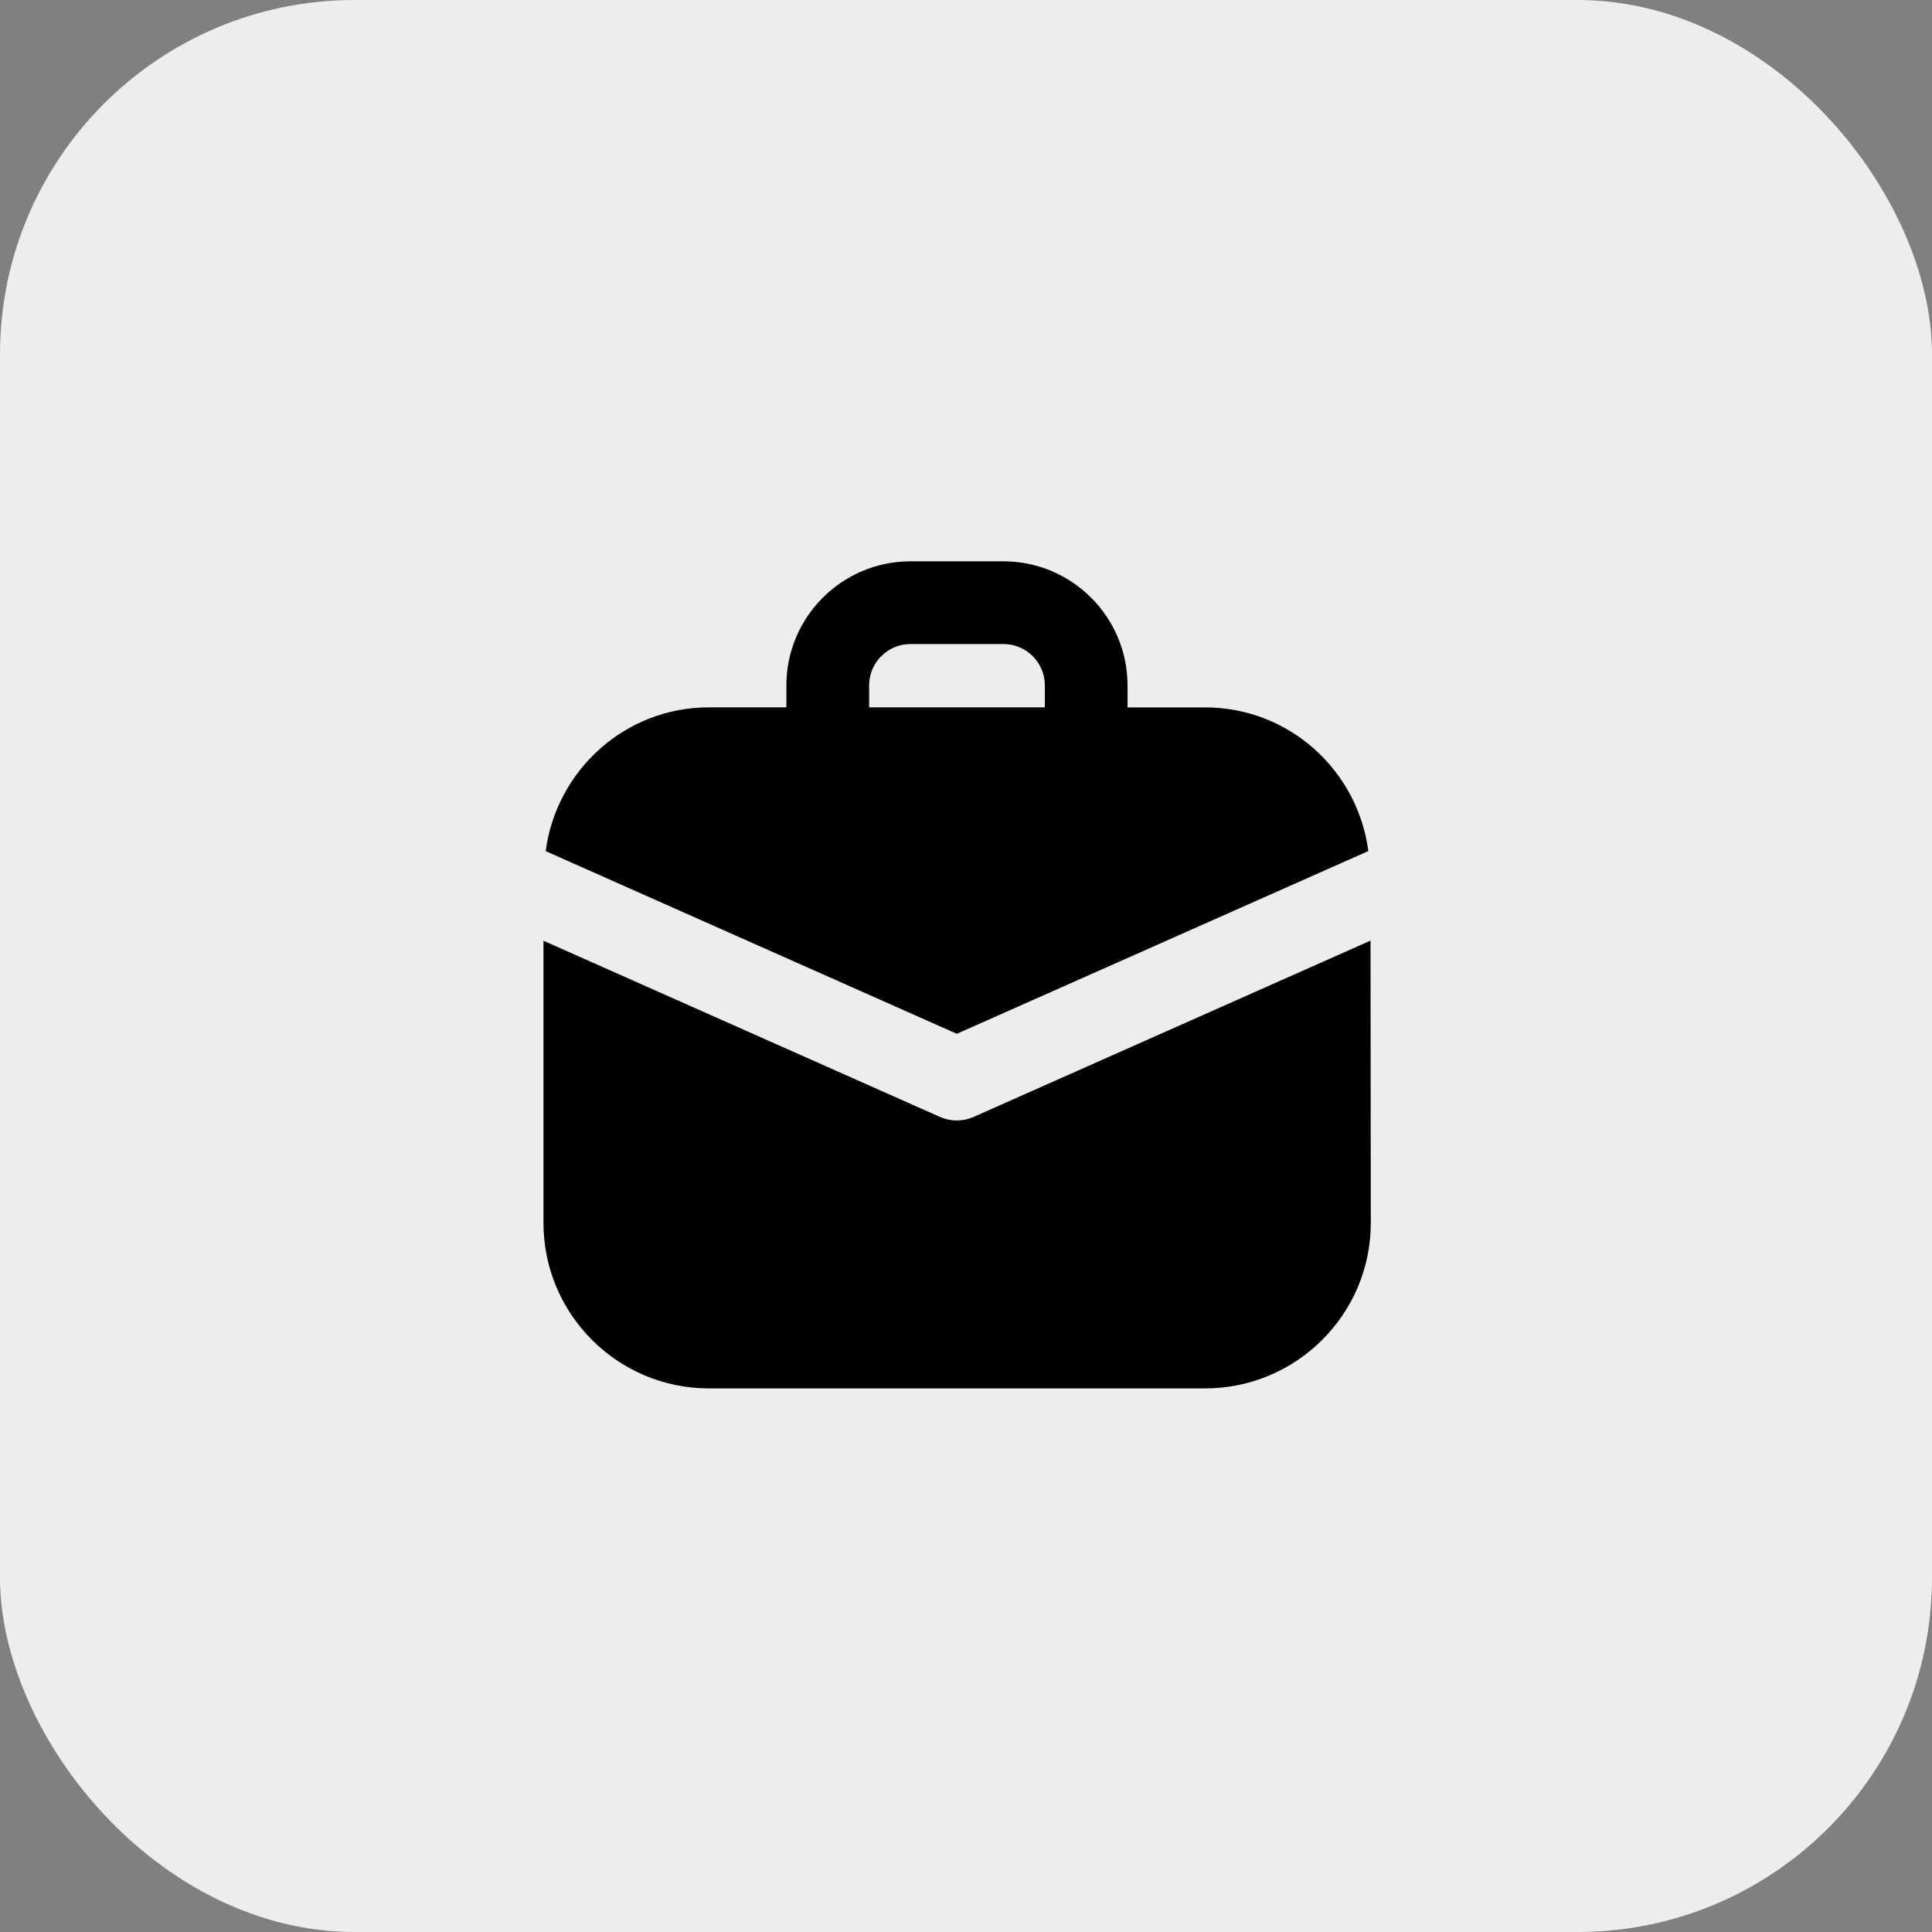
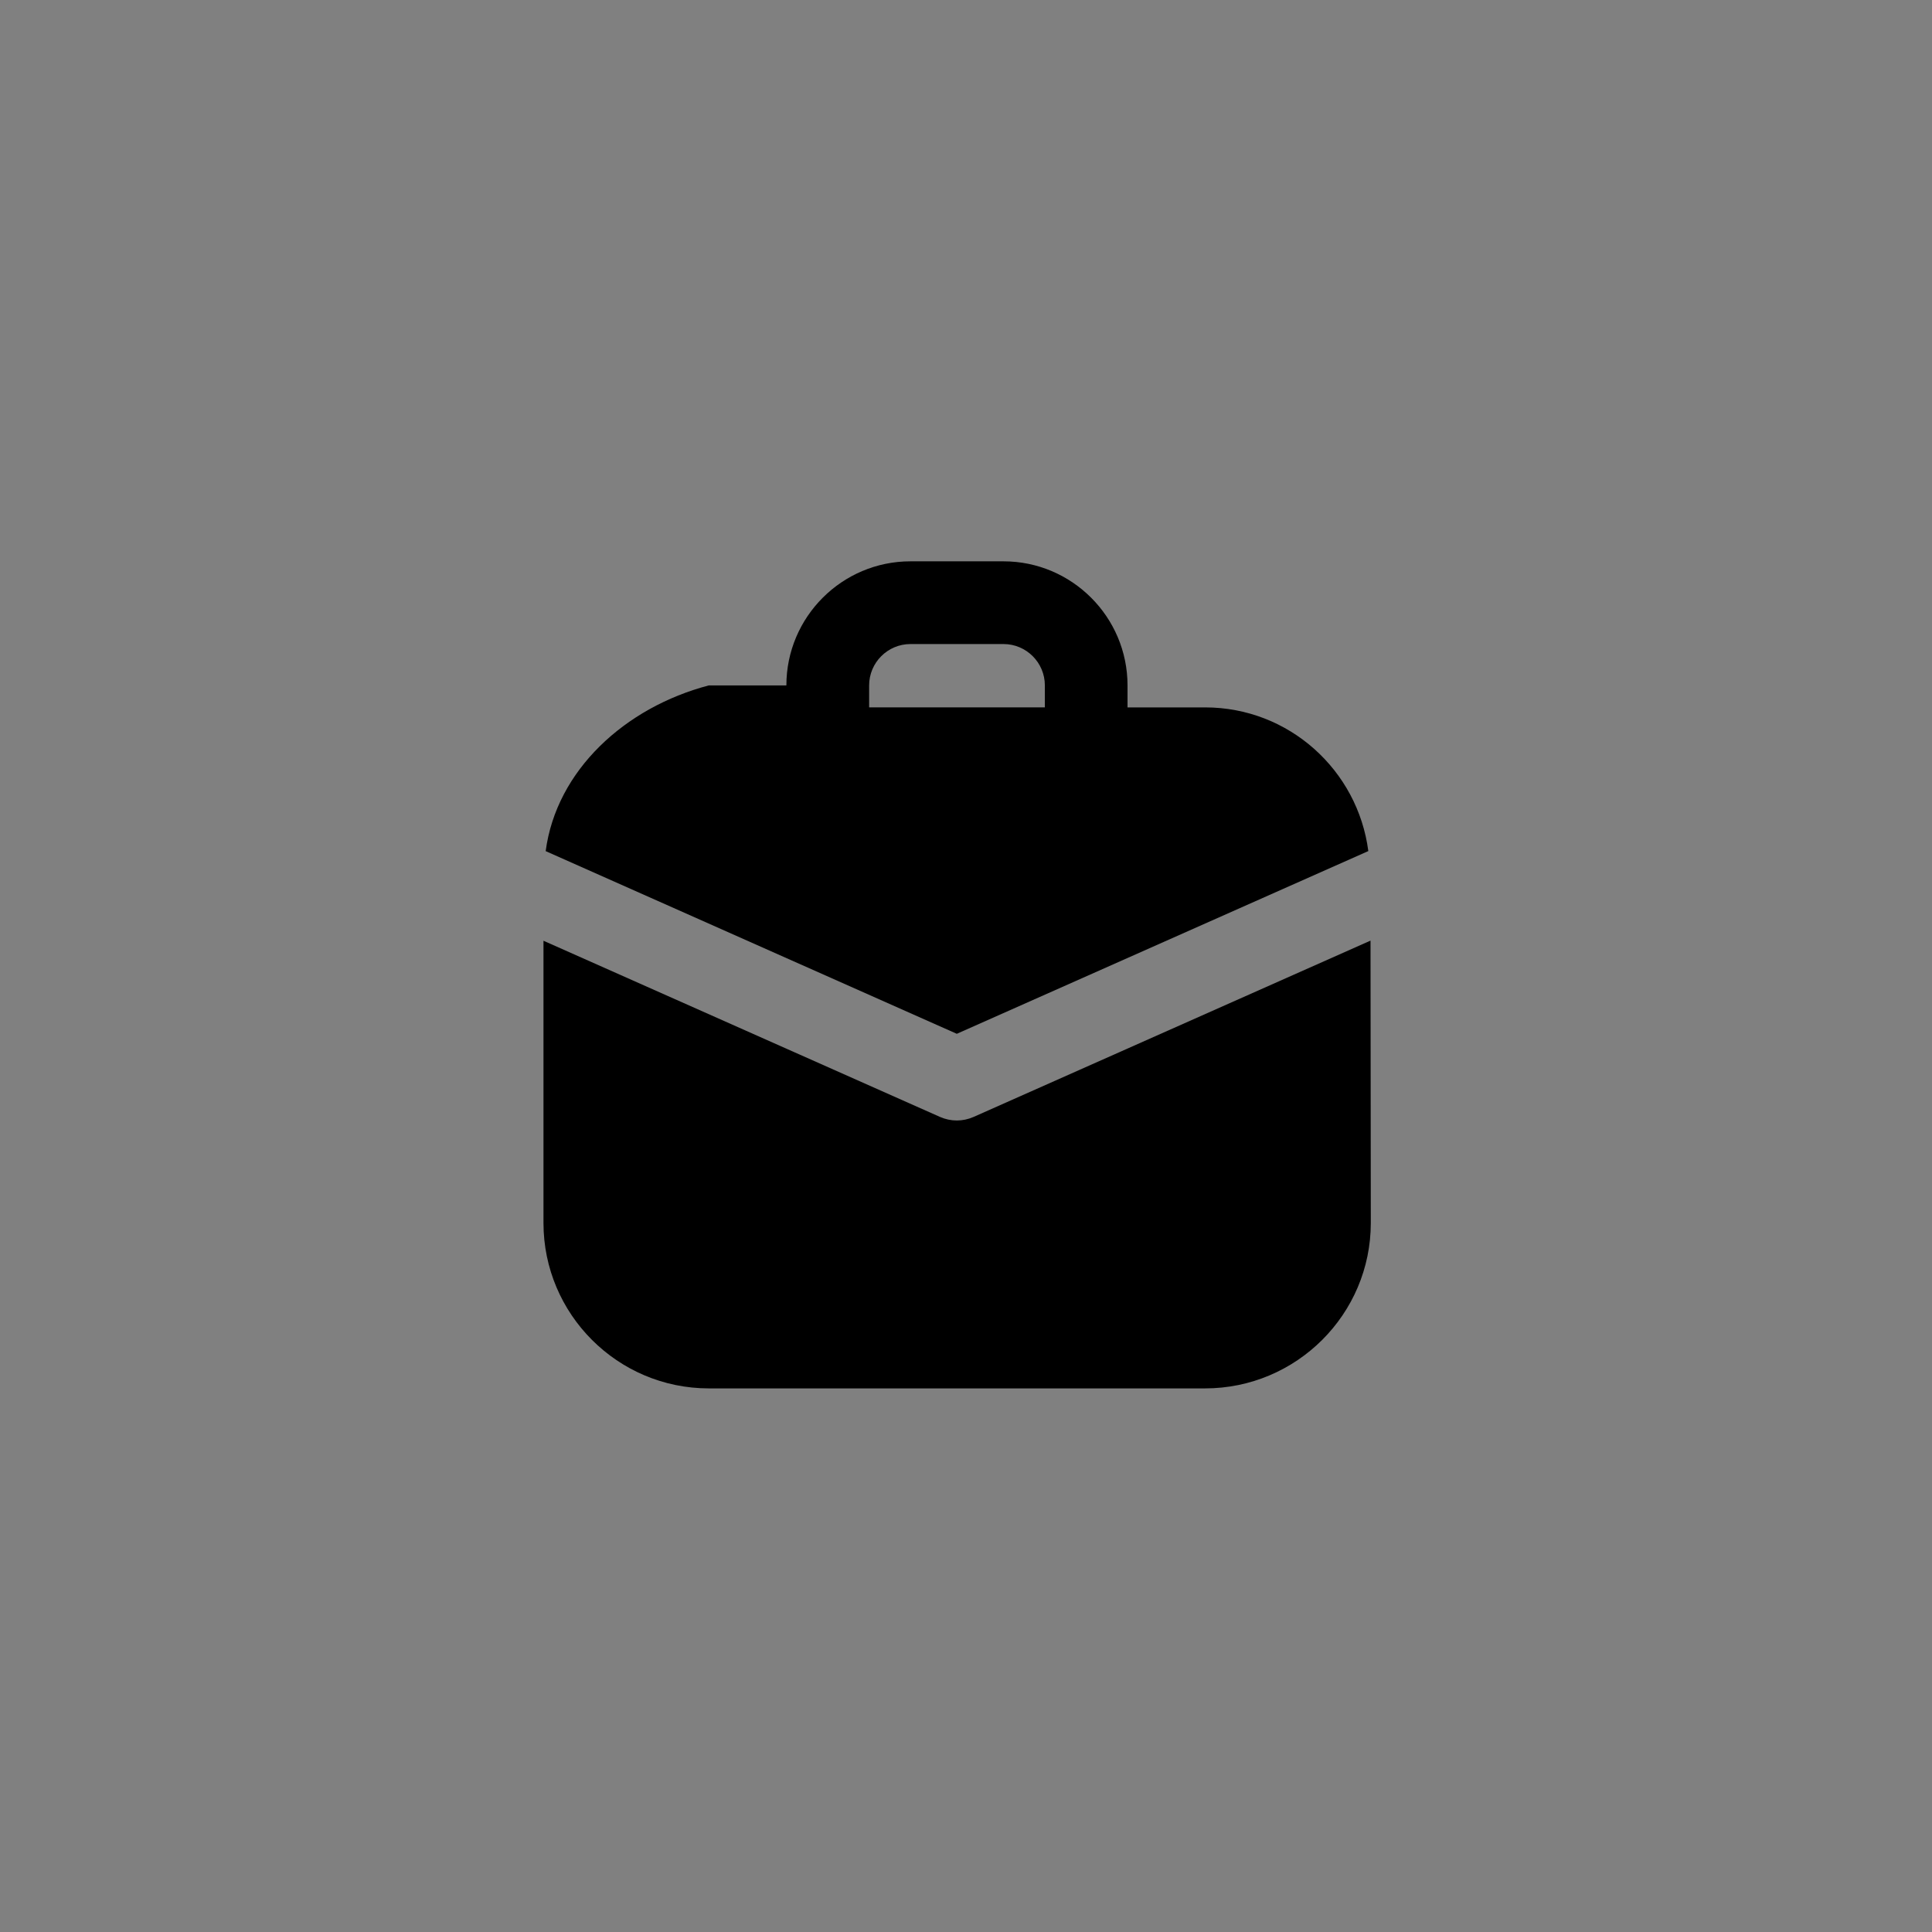
<svg xmlns="http://www.w3.org/2000/svg" width="109" height="109" viewBox="0 0 109 109" fill="none">
  <rect x="0" y="0" width="109" height="109" fill="#808080" stroke="none" />
-   <rect width="109" height="109" rx="20" fill="#EDEDED" />
-   <path d="M77.198 48.016C76.605 43.457 72.725 39.91 67.988 39.91H63.613V38.669C63.613 34.81 60.473 31.669 56.613 31.669H51.366C47.506 31.669 44.366 34.81 44.366 38.669V39.908H39.993C35.266 39.908 31.39 43.455 30.786 48.019L53.981 58.325L77.198 48.016ZM49.035 38.669C49.035 37.383 50.08 36.336 51.368 36.336H56.616C57.901 36.336 58.949 37.381 58.949 38.669V39.908H49.035V38.669Z" fill="black" />
+   <path d="M77.198 48.016C76.605 43.457 72.725 39.91 67.988 39.91H63.613V38.669C63.613 34.81 60.473 31.669 56.613 31.669H51.366C47.506 31.669 44.366 34.81 44.366 38.669H39.993C35.266 39.908 31.39 43.455 30.786 48.019L53.981 58.325L77.198 48.016ZM49.035 38.669C49.035 37.383 50.08 36.336 51.368 36.336H56.616C57.901 36.336 58.949 37.381 58.949 38.669V39.908H49.035V38.669Z" fill="black" />
  <path d="M77.322 53.068L54.929 63.015C54.628 63.148 54.303 63.216 53.981 63.216C53.659 63.216 53.335 63.148 53.034 63.015L30.662 53.075V68.998C30.662 74.145 34.848 78.331 39.993 78.331H67.986C73.143 78.331 77.338 74.145 77.338 68.998L77.322 53.068Z" fill="black" />
</svg>